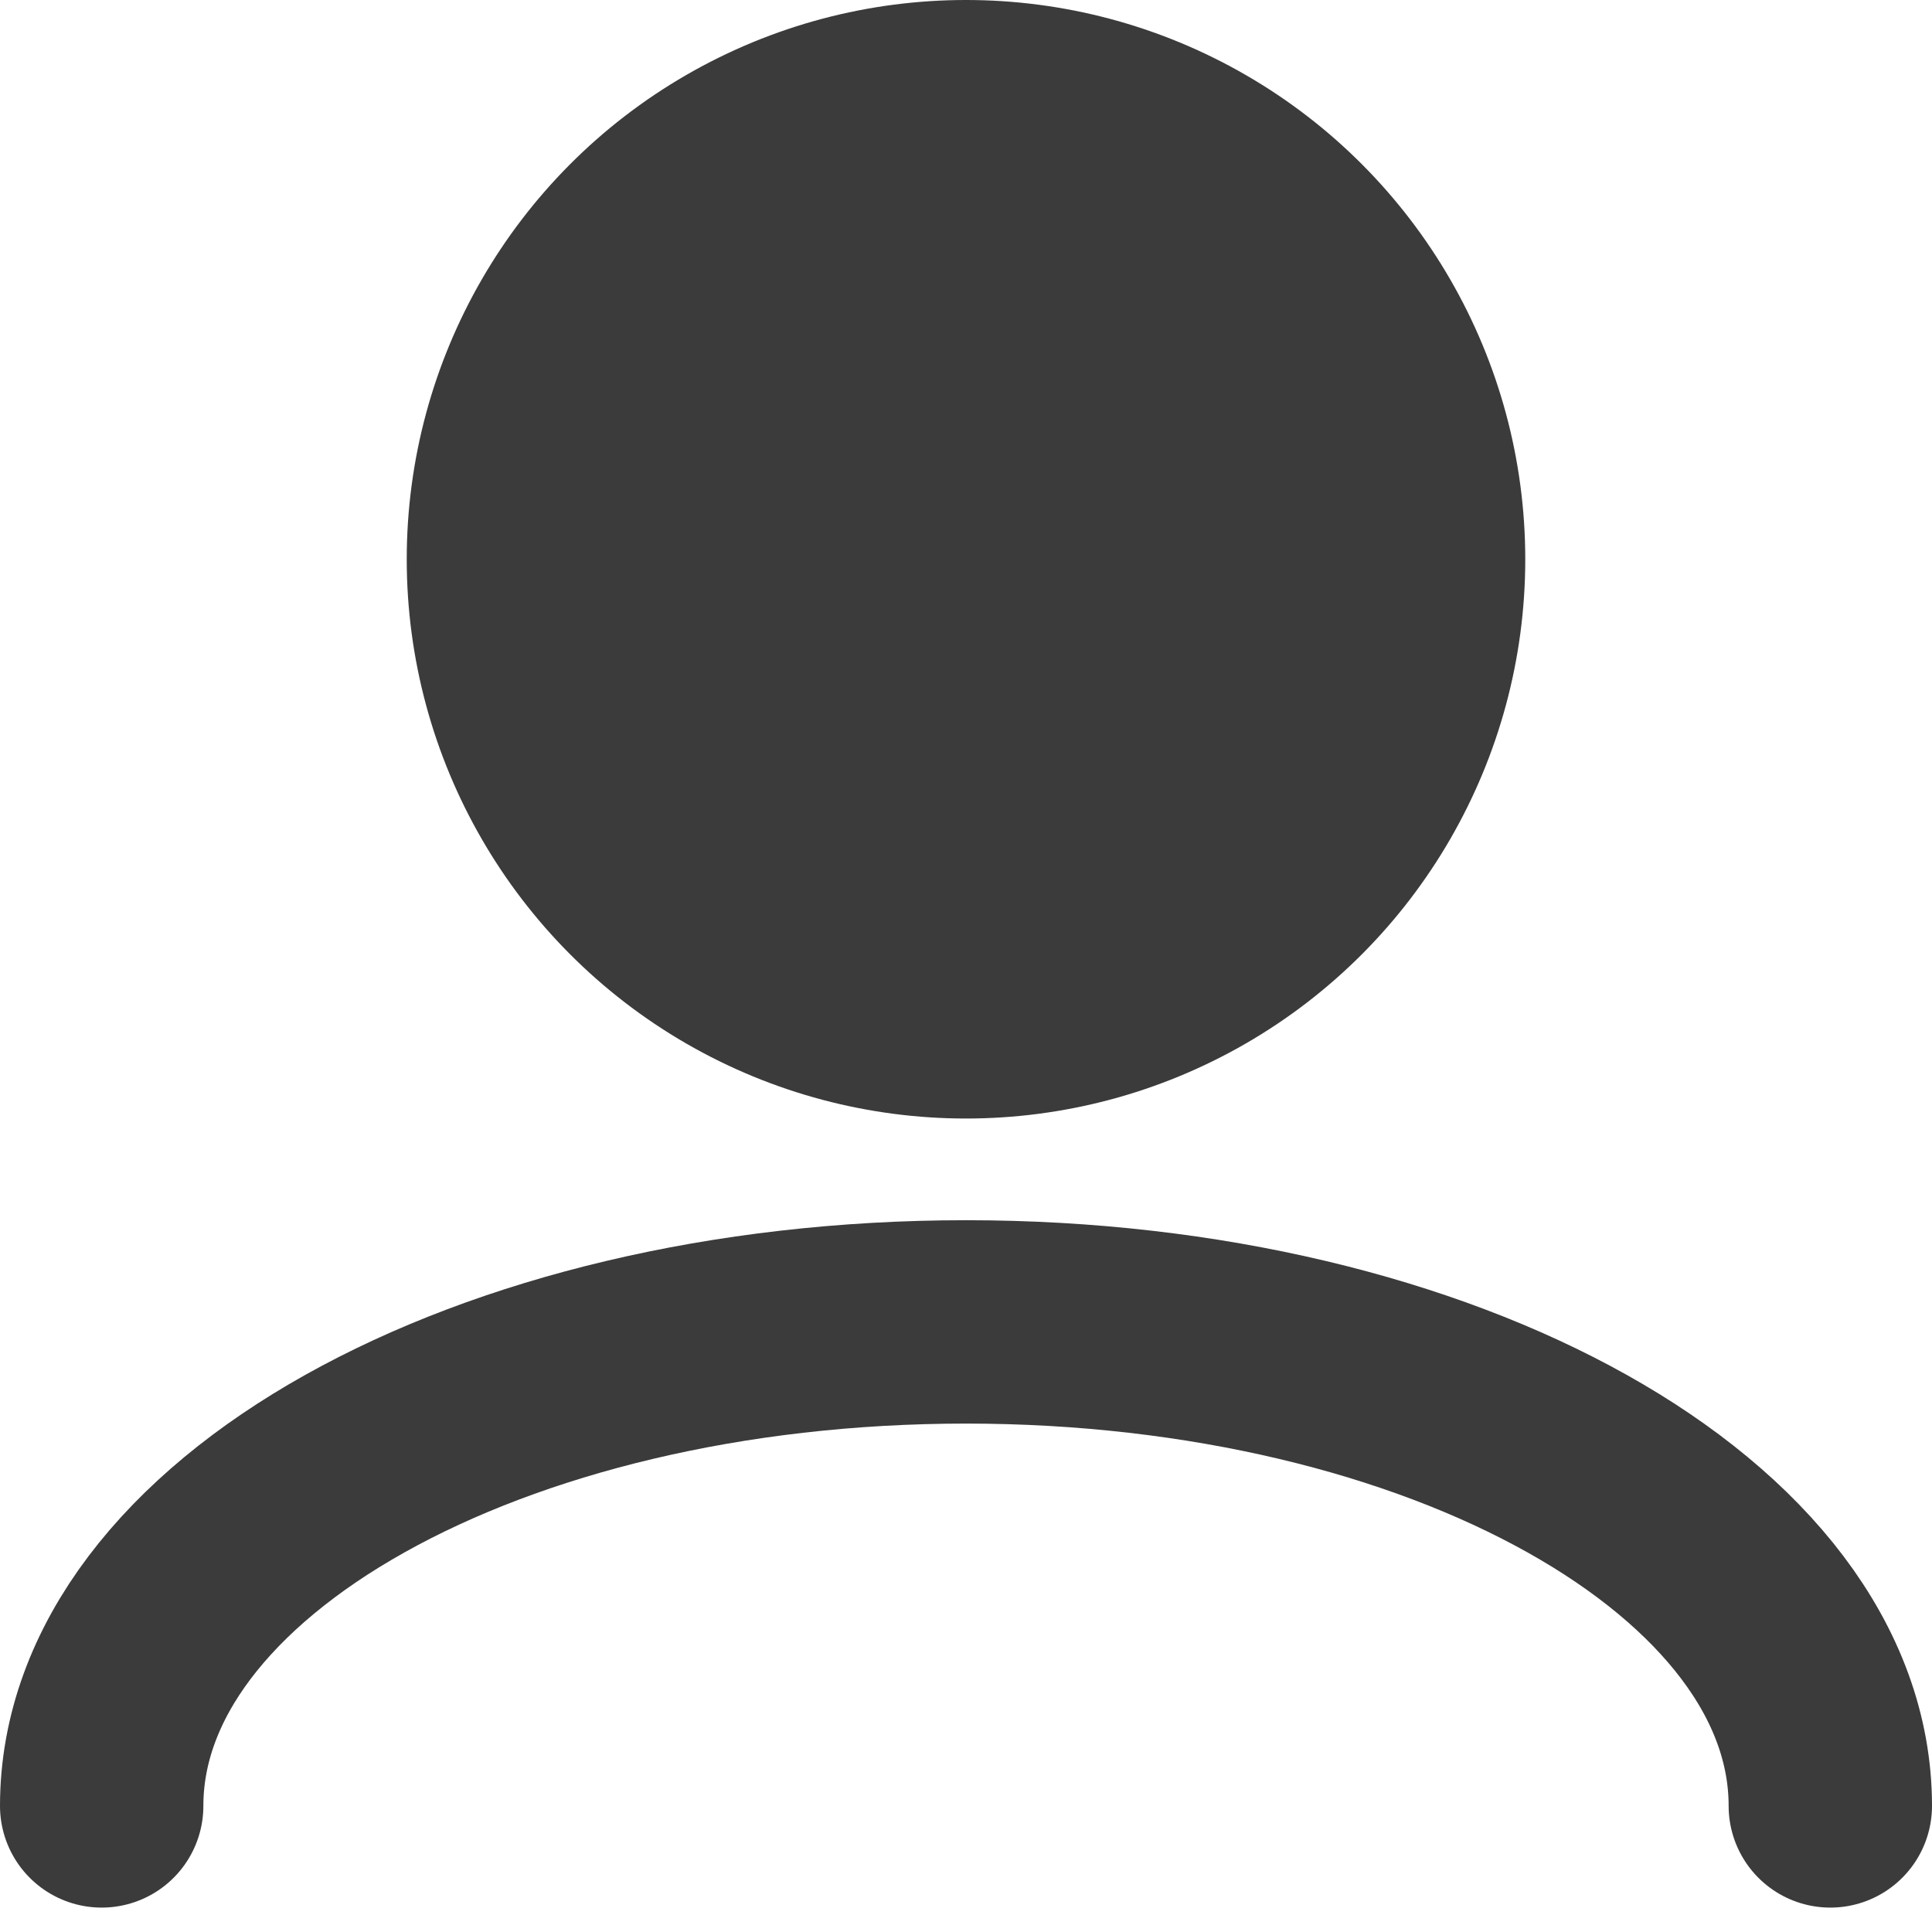
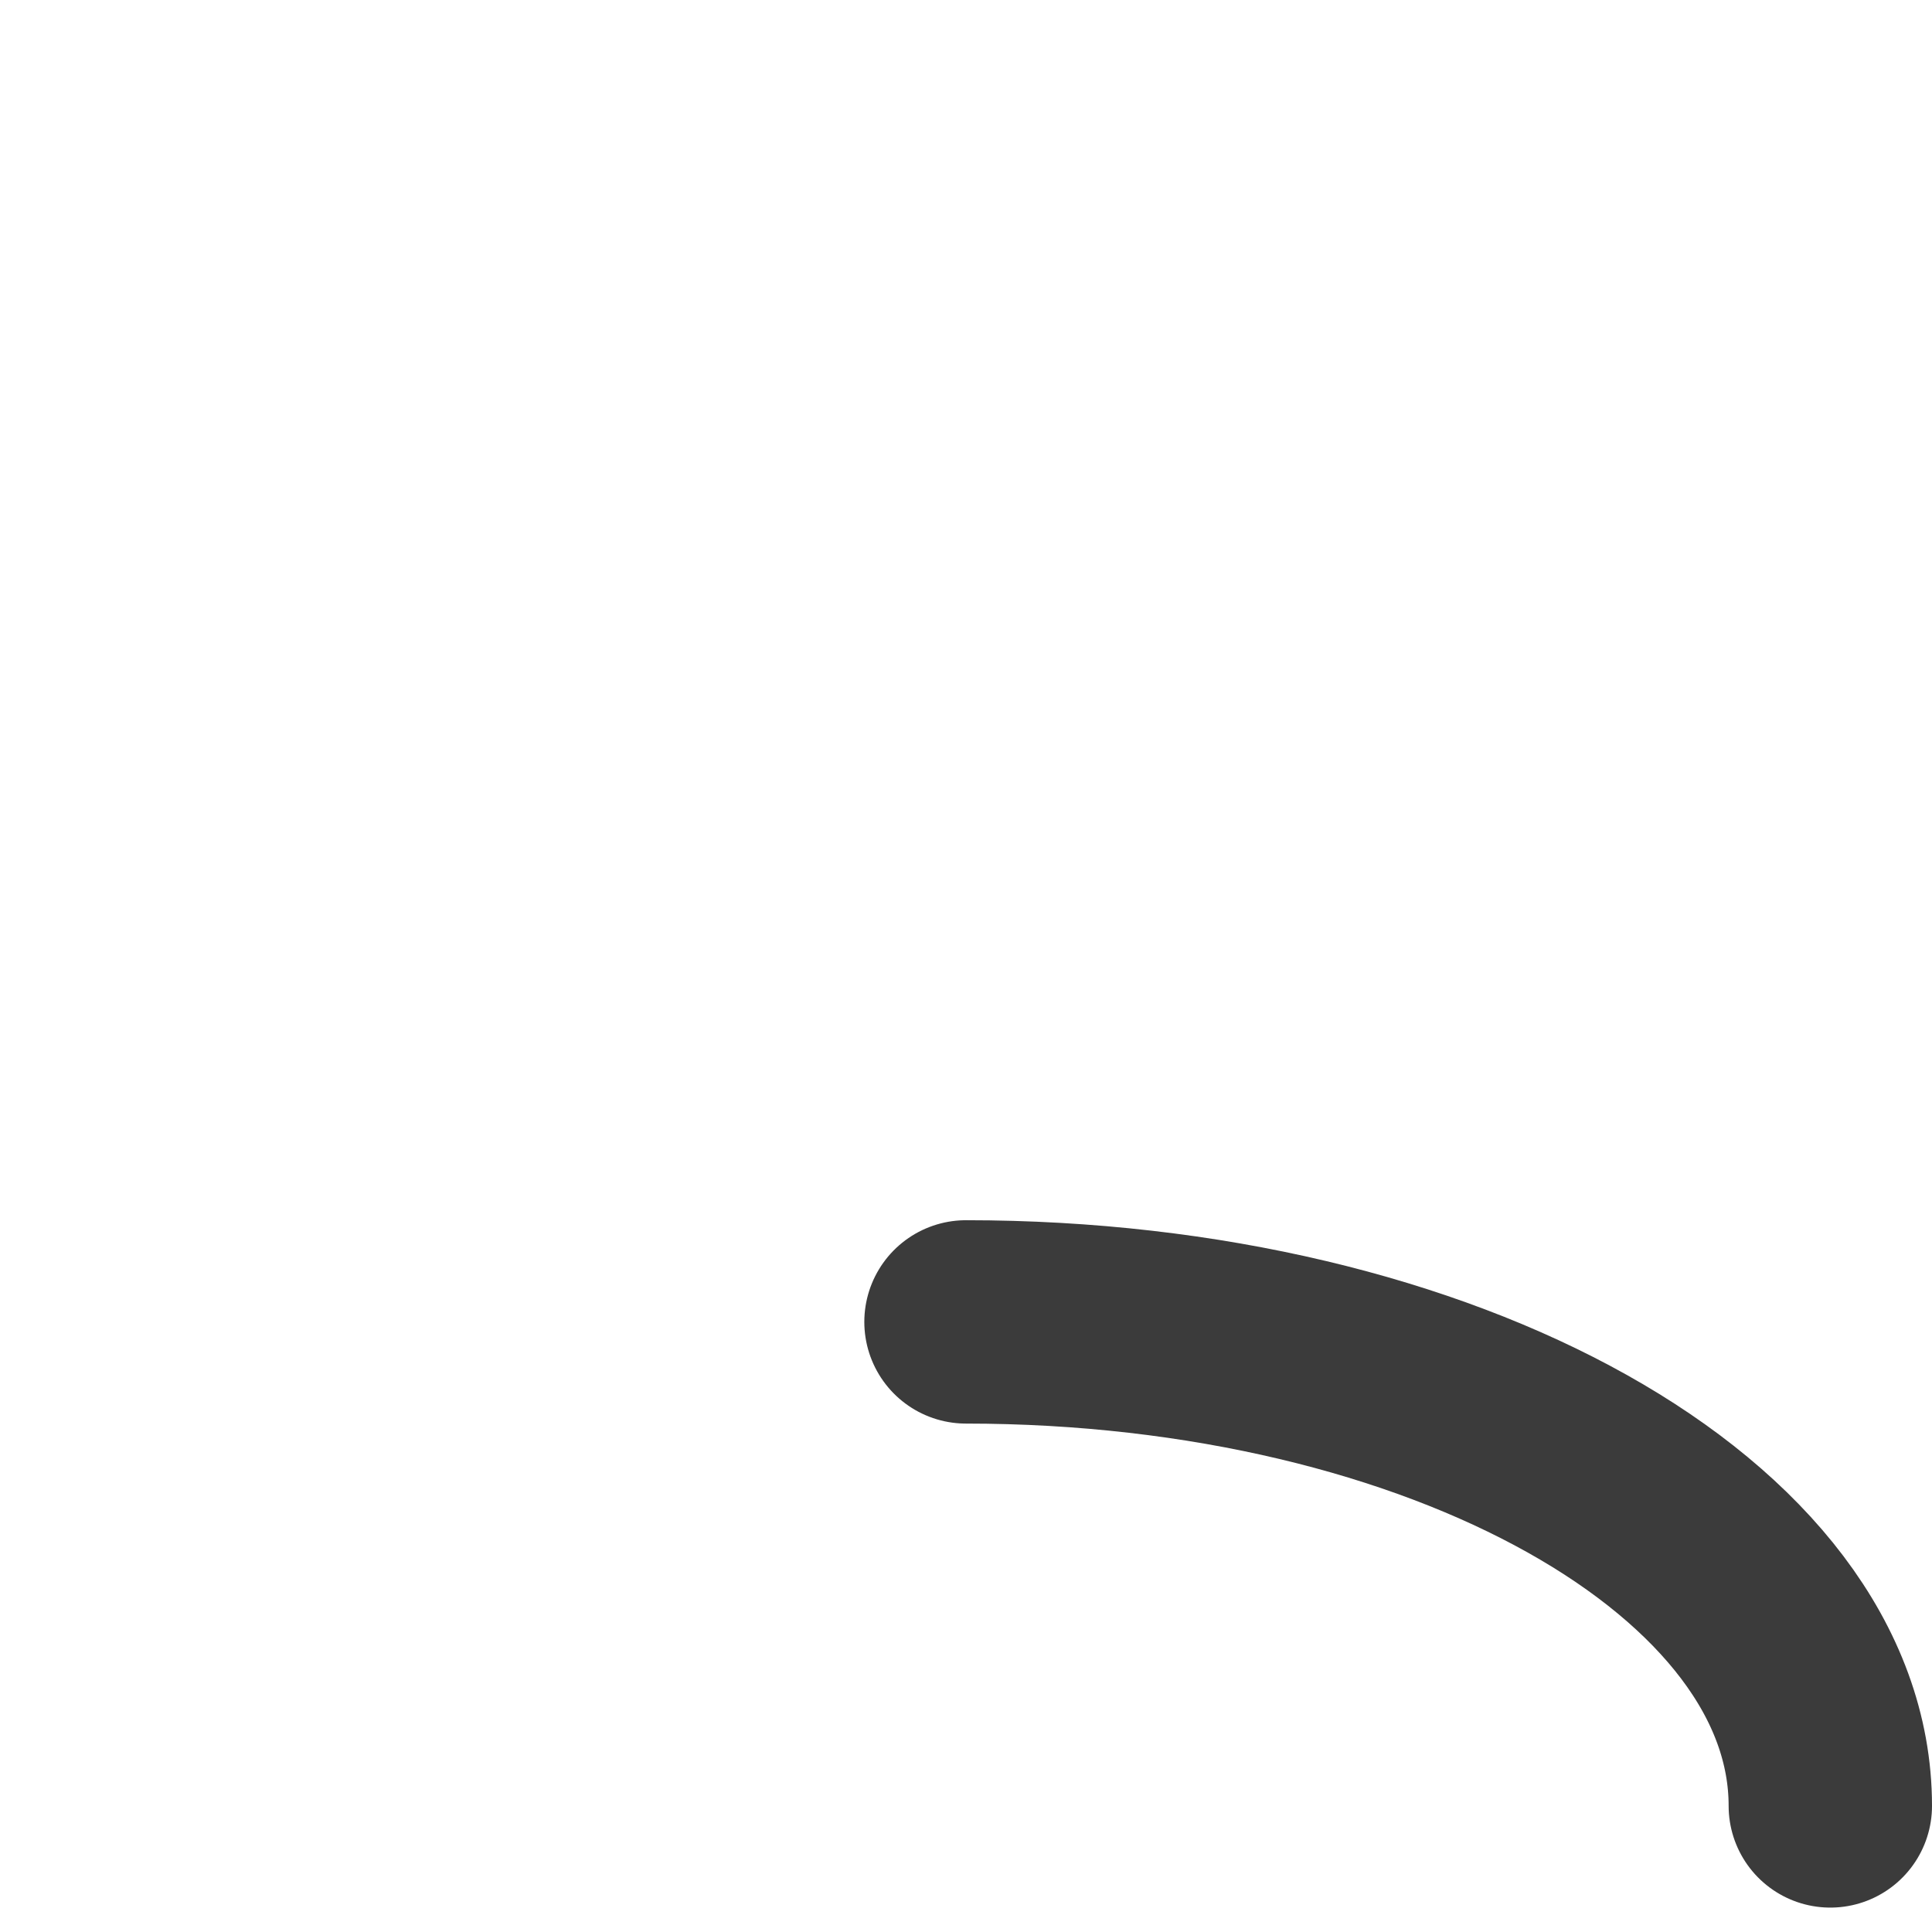
<svg xmlns="http://www.w3.org/2000/svg" width="19px" height="19px" viewBox="0 0 19 19" version="1.1">
  <title>Group 6</title>
  <desc>Created with Sketch.</desc>
  <g id="Symbols" stroke="none" stroke-width="1" fill="none" fill-rule="evenodd">
    <g id="header-desktop" transform="translate(-1344, -82)">
      <g id="Group-6" transform="translate(1345, 82)">
-         <circle id="Oval" fill="#3B3B3B" cx="8.5" cy="5.5" r="5.5" />
-         <path d="M17,17.76 C17,15.131 13.194,13 8.5,13 C3.806,13 0,15.131 0,17.76" id="Shape" stroke="#3B3B3B" stroke-width="2" stroke-linecap="round" stroke-linejoin="round" />
+         <path d="M17,17.76 C17,15.131 13.194,13 8.5,13 " id="Shape" stroke="#3B3B3B" stroke-width="2" stroke-linecap="round" stroke-linejoin="round" />
      </g>
    </g>
  </g>
</svg>